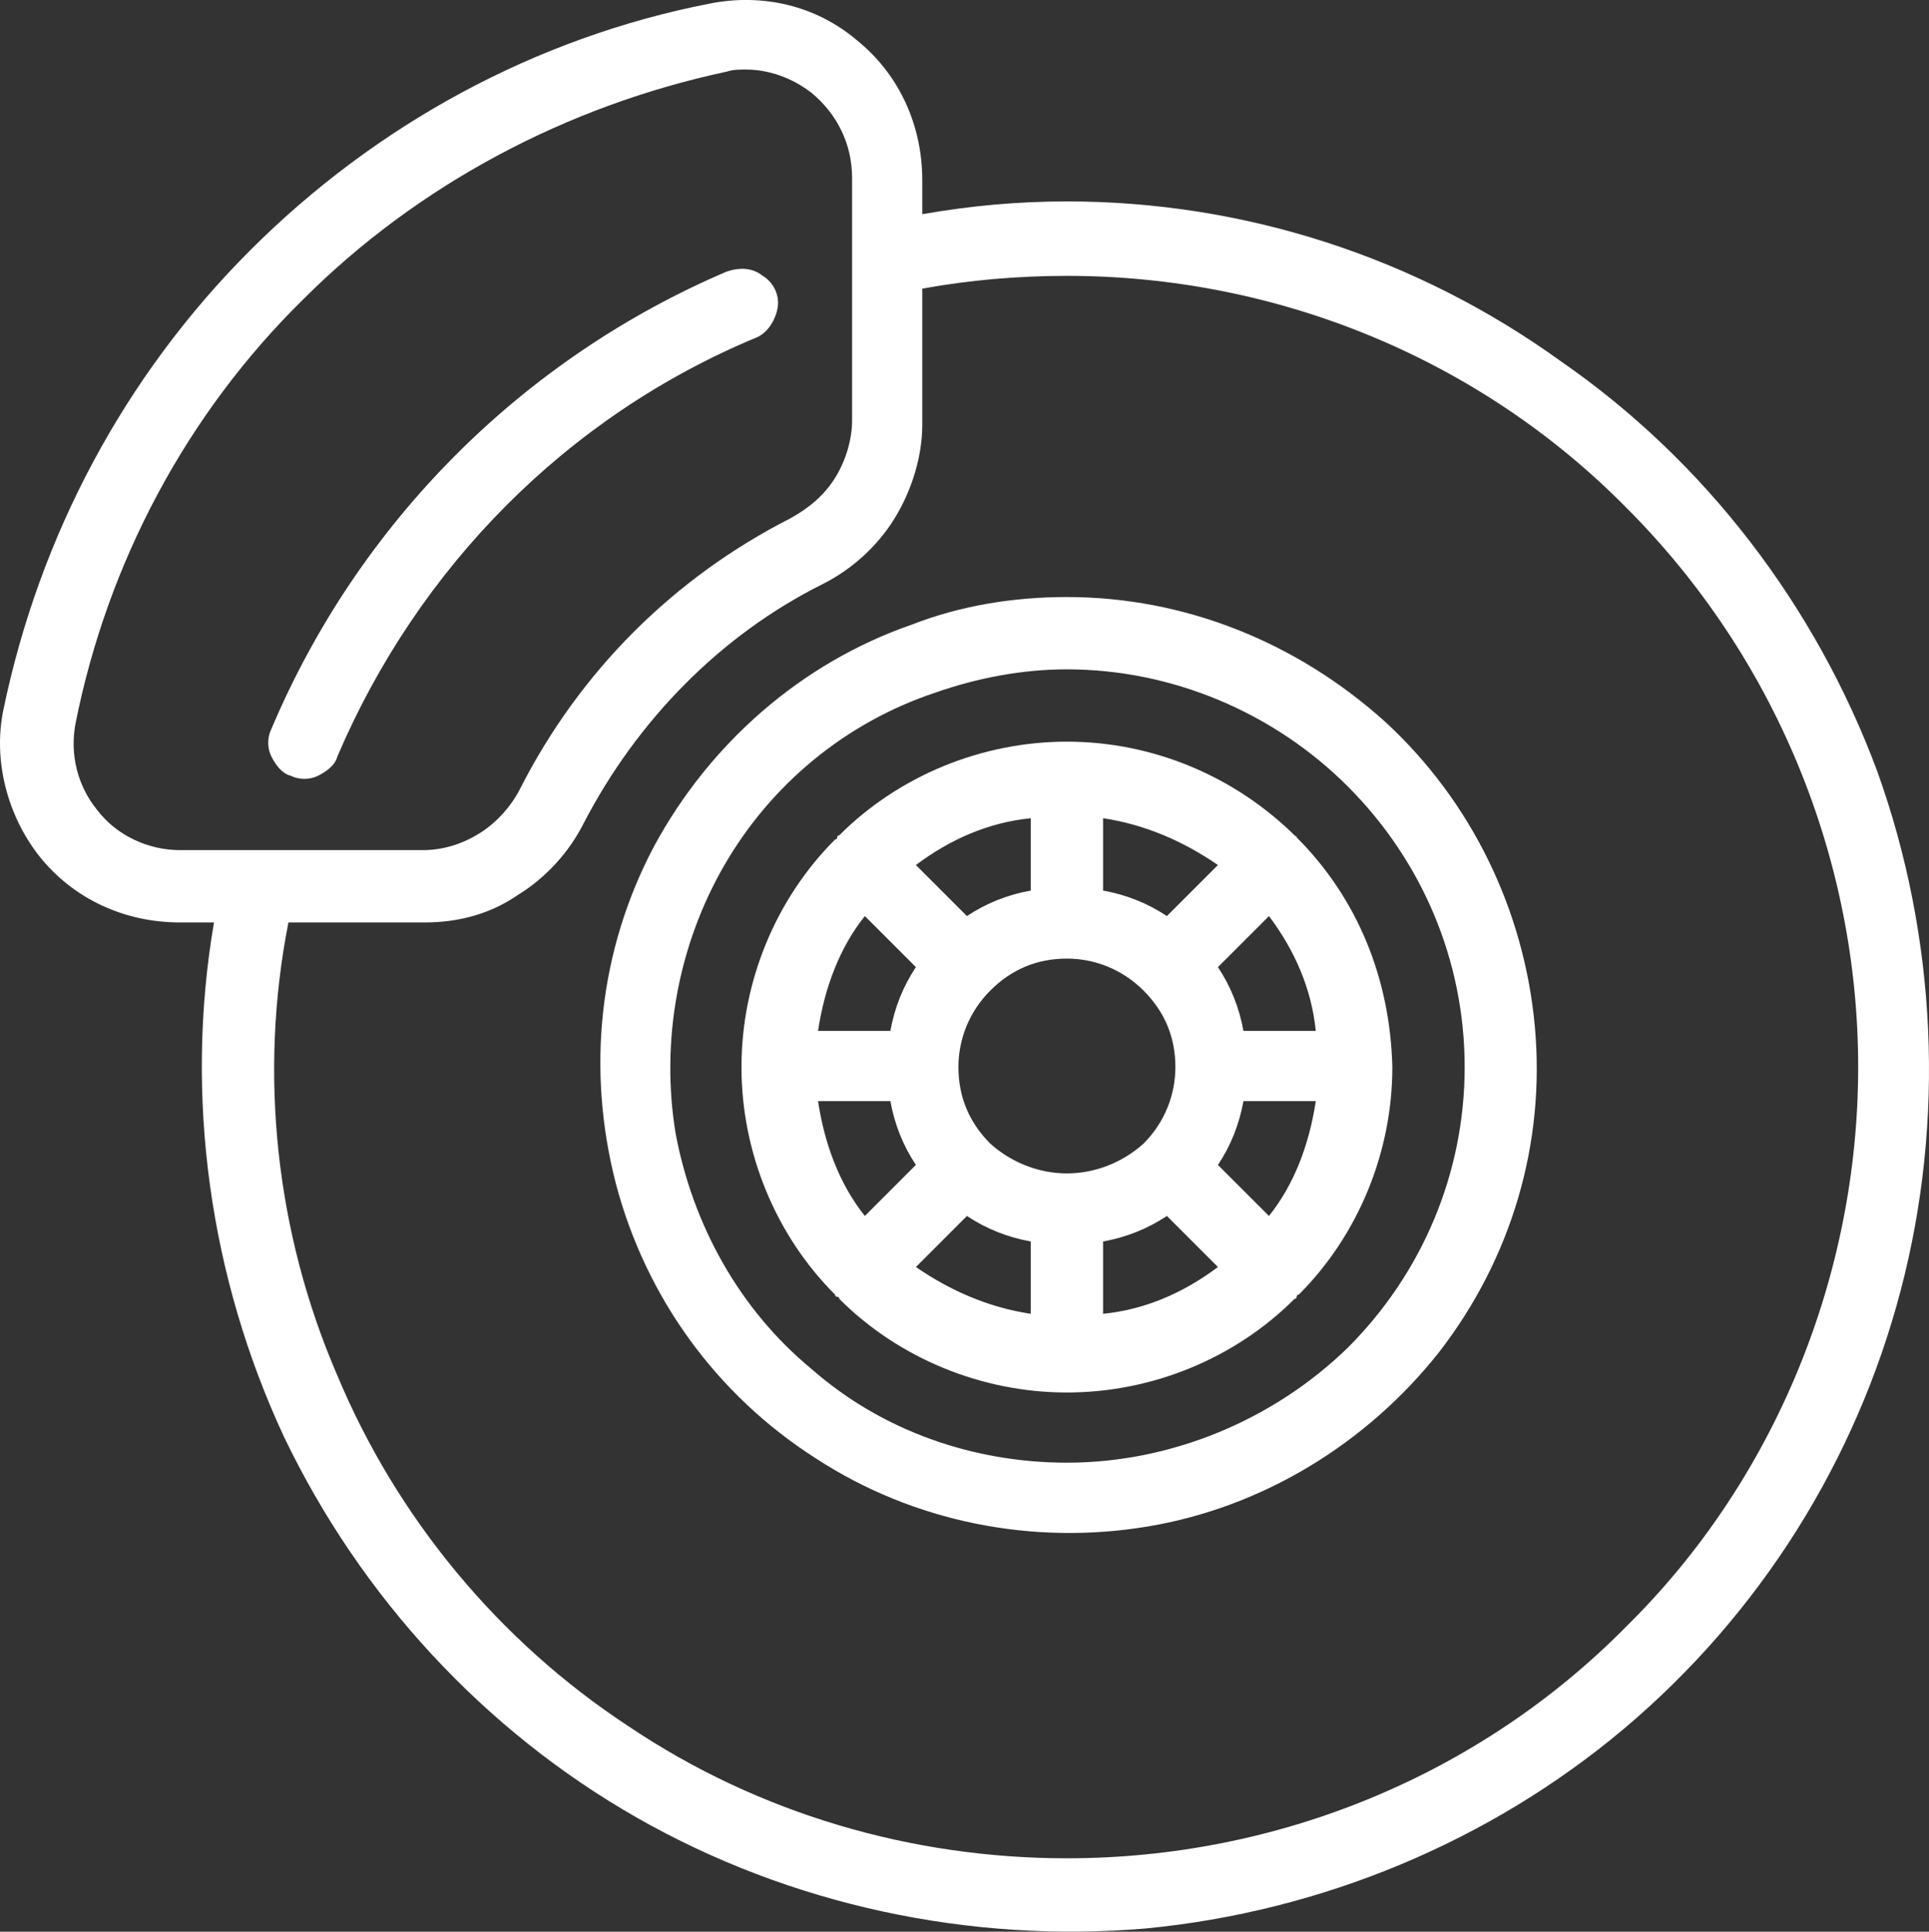
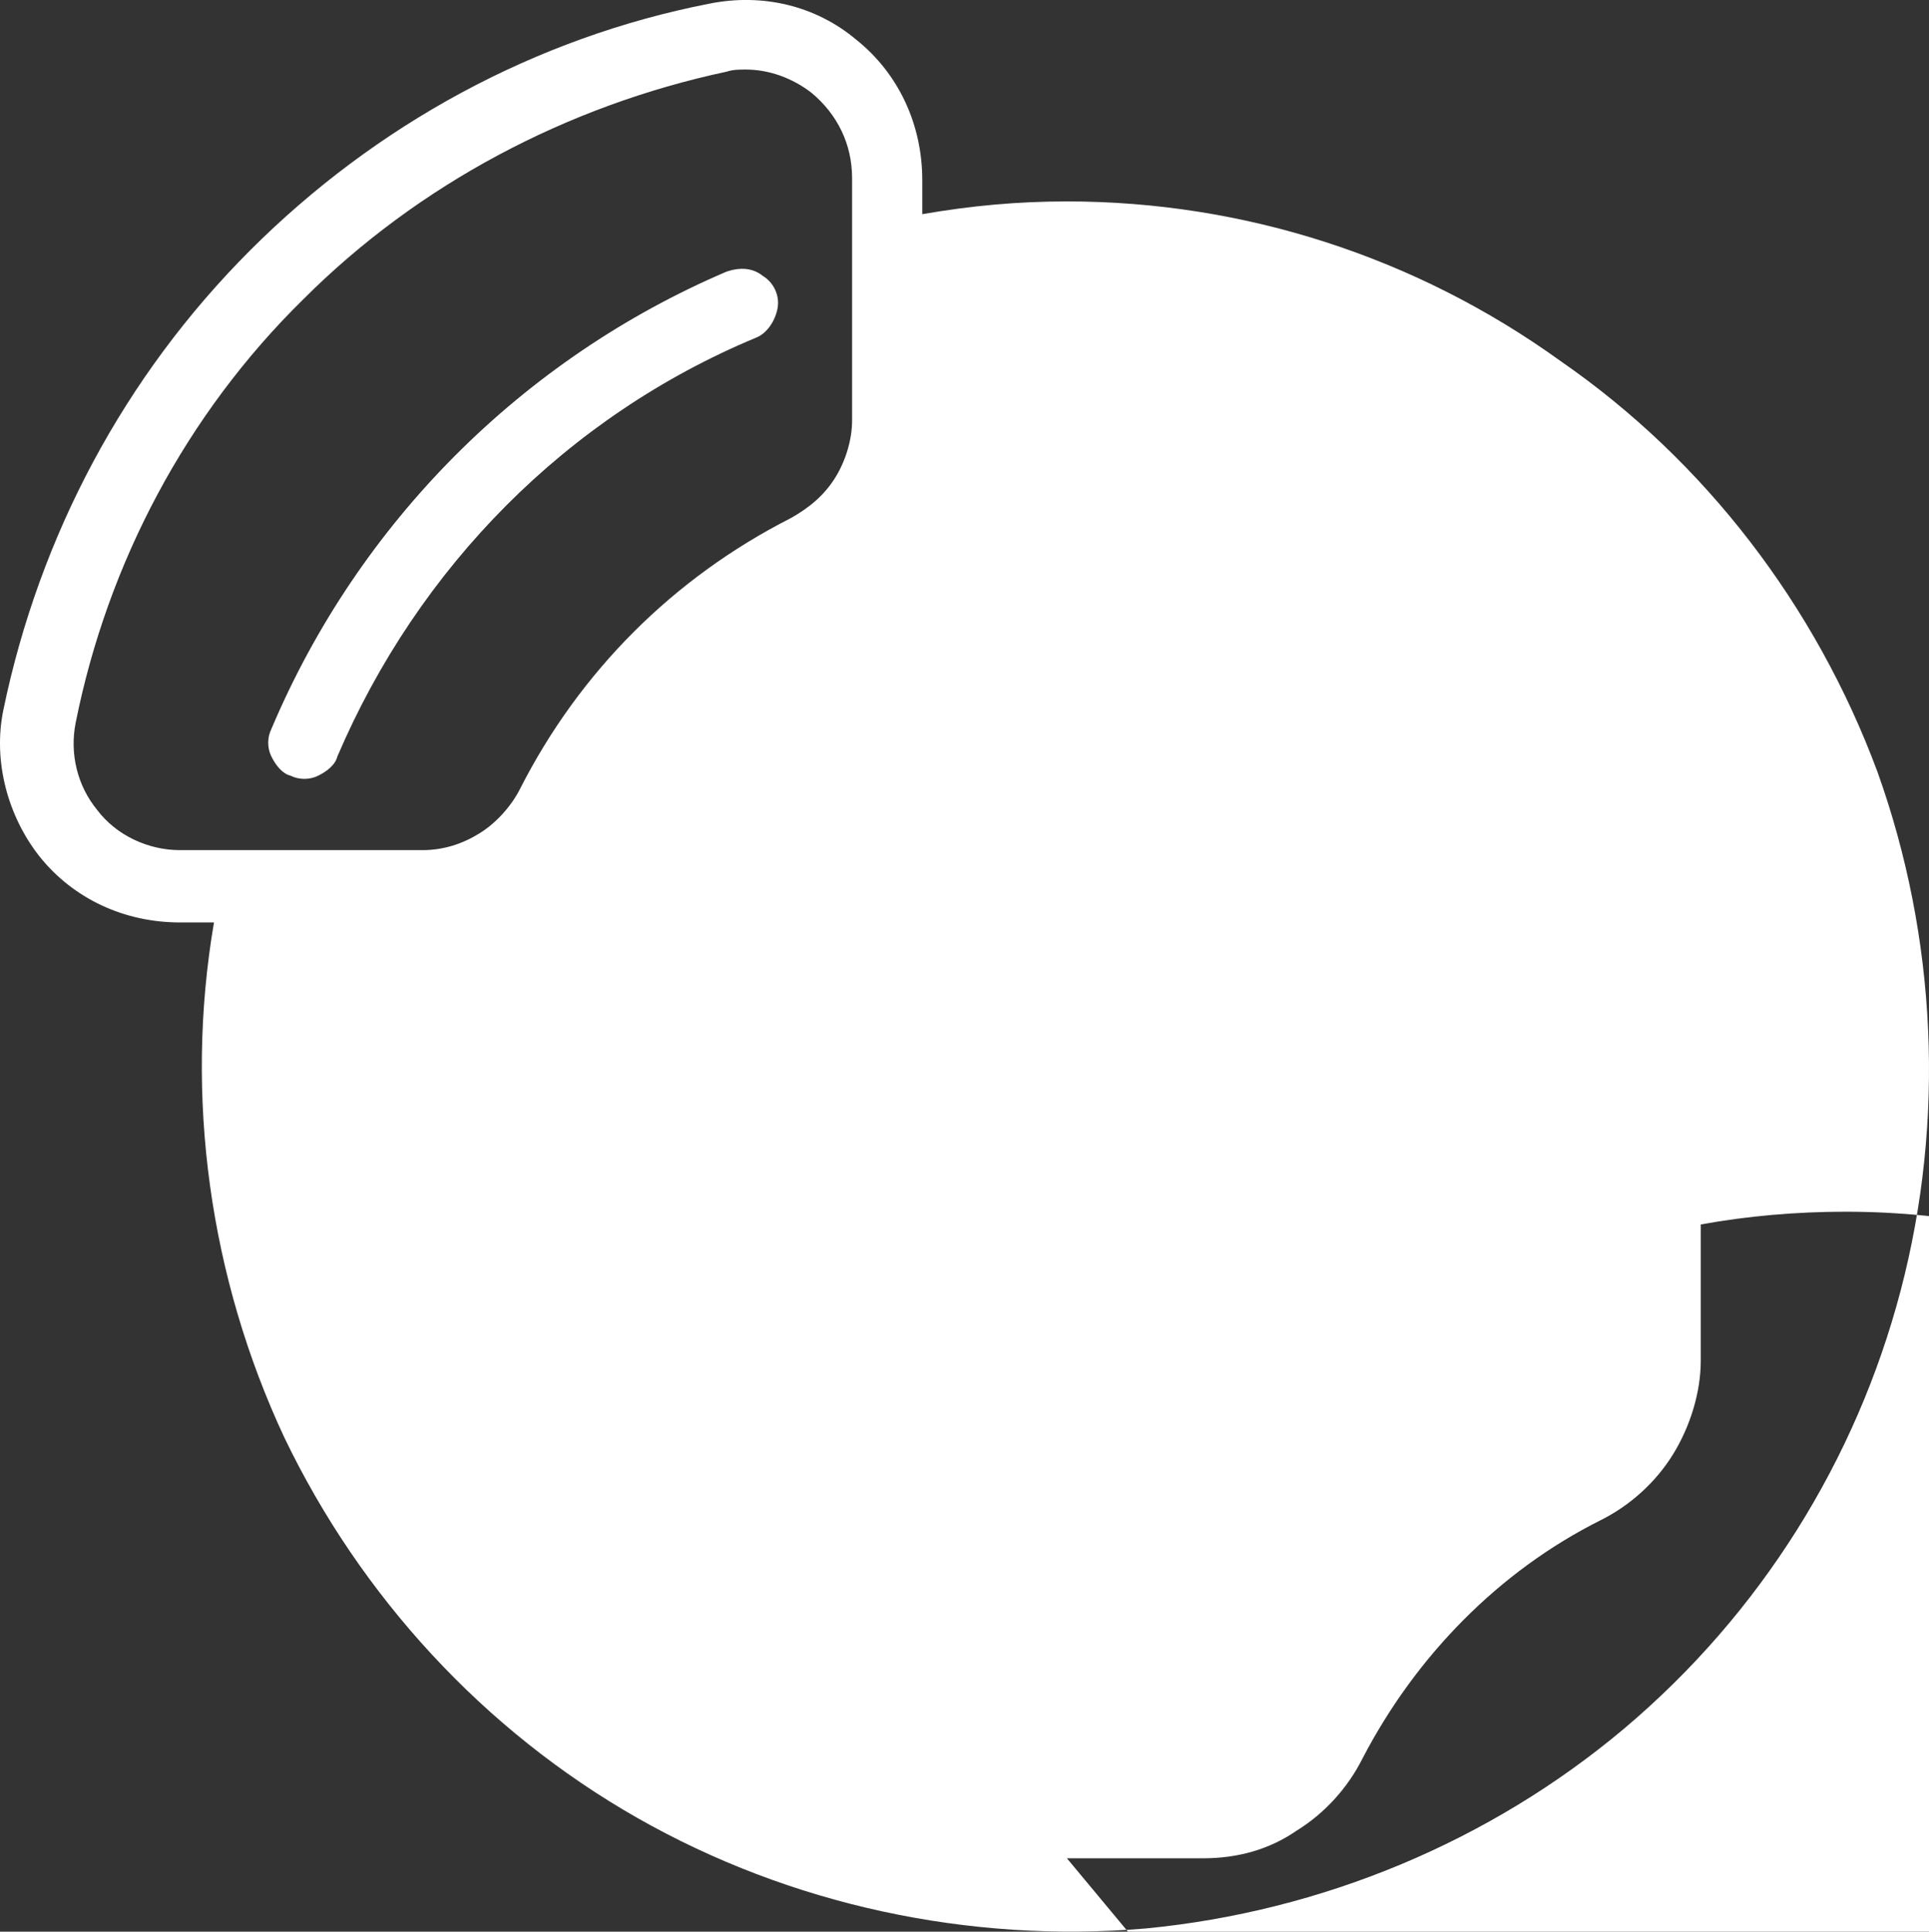
<svg xmlns="http://www.w3.org/2000/svg" id="Layer_2" data-name="Layer 2" viewBox="0 0 90.69 90.82">
  <rect x="0" y="0" width="90.69" height="90.82" fill="#333333" stroke="none" />
  <defs>
    <style>
      .cls-1 {
        fill: #fff;
      }
    </style>
  </defs>
  <g id="Layer_1-2" data-name="Layer 1">
-     <path class="cls-1" d="M50.16,9.47c-2.3,0-4.5,.2-6.8,.6v-1.6c0-2.6-1.1-5-3.1-6.6-1.9-1.6-4.4-2.2-6.9-1.7-8.2,1.6-15.7,5.7-21.6,11.6C5.86,17.67,1.86,25.17,.16,33.37c-.5,2.4,.2,5,1.7,6.9,1.6,2,4,3.1,6.6,3.1h1.6c-1.4,8.2-.2,16.7,3.3,24.2,3.6,7.5,9.4,13.8,16.6,17.9,7.2,4.1,15.6,5.9,23.9,5.2,8.3-.8,16.2-4.1,22.5-9.4,6.4-5.4,10.9-12.6,13-20.6,2.1-8,1.7-16.6-1.1-24.4-2.9-7.8-8.1-14.6-14.9-19.3-6.8-4.9-14.9-7.5-23.2-7.5h0ZM4.56,38.07c-.9-1.1-1.3-2.6-1-4.1,1.5-7.5,5.2-14.5,10.7-19.9,5.4-5.4,12.4-9.1,19.9-10.7,.3-.1,.6-.1,.9-.1,1.1,0,2.2,.4,3.1,1.1,1.2,1,1.9,2.4,1.9,4v11.4c0,.9-.3,1.9-.8,2.7s-1.2,1.4-2.1,1.9c-5.5,2.8-9.9,7.2-12.7,12.7-.4,.8-1.1,1.6-1.9,2.1-.8,.5-1.7,.8-2.7,.8H8.46c-1.5,0-3-.7-3.9-1.9h0Zm45.6,49.3c-7.3,0-14.5-2.1-20.6-6.2-6.1-4-10.9-9.8-13.7-16.5-2.9-6.7-3.7-14.2-2.3-21.3h6.4c1.6,0,3.1-.4,4.4-1.3,1.3-.8,2.4-2,3.1-3.4,2.5-4.8,6.4-8.8,11.2-11.2,1.4-.7,2.6-1.8,3.4-3.1,.8-1.3,1.3-2.9,1.3-4.4v-6.4h0c2.2-.4,4.5-.6,6.8-.6,9.9,0,19.4,3.9,26.3,10.9,7,7,10.9,16.5,10.9,26.3s-3.9,19.4-10.9,26.3c-6.9,7-16.4,10.9-26.3,10.9h0Z" />
+     <path class="cls-1" d="M50.16,9.47c-2.3,0-4.5,.2-6.8,.6v-1.6c0-2.6-1.1-5-3.1-6.6-1.9-1.6-4.4-2.2-6.9-1.7-8.2,1.6-15.7,5.7-21.6,11.6C5.86,17.67,1.86,25.17,.16,33.37c-.5,2.4,.2,5,1.7,6.9,1.6,2,4,3.1,6.6,3.1h1.6c-1.4,8.2-.2,16.7,3.3,24.2,3.6,7.5,9.4,13.8,16.6,17.9,7.2,4.1,15.6,5.9,23.9,5.2,8.3-.8,16.2-4.1,22.5-9.4,6.4-5.4,10.9-12.6,13-20.6,2.1-8,1.7-16.6-1.1-24.4-2.9-7.8-8.1-14.6-14.9-19.3-6.8-4.9-14.9-7.5-23.2-7.5h0ZM4.56,38.07c-.9-1.1-1.3-2.6-1-4.1,1.5-7.5,5.2-14.5,10.7-19.9,5.4-5.4,12.4-9.1,19.9-10.7,.3-.1,.6-.1,.9-.1,1.1,0,2.2,.4,3.1,1.1,1.2,1,1.9,2.4,1.9,4v11.4c0,.9-.3,1.9-.8,2.7s-1.2,1.4-2.1,1.9c-5.5,2.8-9.9,7.2-12.7,12.7-.4,.8-1.1,1.6-1.9,2.1-.8,.5-1.7,.8-2.7,.8H8.46c-1.5,0-3-.7-3.9-1.9h0Zm45.6,49.3h6.4c1.6,0,3.1-.4,4.4-1.3,1.3-.8,2.4-2,3.1-3.4,2.5-4.8,6.4-8.8,11.2-11.2,1.4-.7,2.6-1.8,3.4-3.1,.8-1.3,1.3-2.9,1.3-4.4v-6.4h0c2.2-.4,4.5-.6,6.8-.6,9.9,0,19.4,3.9,26.3,10.9,7,7,10.9,16.5,10.9,26.3s-3.9,19.4-10.9,26.3c-6.9,7-16.4,10.9-26.3,10.9h0Z" />
    <path class="cls-1" d="M35.56,15.87c.5-.2,.9-.8,1-1.4,.1-.6-.2-1.2-.7-1.5-.5-.4-1.1-.4-1.7-.2-9.6,4.1-17.3,11.8-21.4,21.5-.2,.4-.2,.9,0,1.3s.5,.8,.9,.9c.4,.2,.9,.2,1.3,0,.4-.2,.8-.5,.9-.9,3.8-8.9,10.8-16,19.7-19.7h0Z" />
-     <path class="cls-1" d="M50.16,28.07c-2.5,0-5,.4-7.3,1.3-5.2,1.8-9.5,5.6-12.1,10.4-2.6,4.9-3.2,10.5-1.8,15.9,1.4,5.3,4.7,9.9,9.4,12.9,4.6,3,10.2,4.1,15.6,3.2s10.3-3.9,13.7-8.2c3.4-4.4,5-9.8,4.5-15.3s-3-10.6-7-14.3c-4.2-3.8-9.5-5.9-15-5.9h0Zm0,40.7c-4.4,0-8.7-1.5-12-4.4-3.4-2.8-5.6-6.8-6.4-11.1-.7-4.3,.1-8.8,2.3-12.6,2.2-3.8,5.7-6.7,9.9-8.1,2-.7,4.1-1.1,6.2-1.1,4.9,0,9.7,2,13.2,5.5s5.5,8.2,5.5,13.2-2,9.7-5.5,13.2c-3.5,3.4-8.3,5.4-13.2,5.4h0Z" />
    <path class="cls-1" d="M60.96,39.37c0-.1-.1-.1,0,0h0c-2.9-2.9-6.8-4.5-10.8-4.5s-7.9,1.6-10.7,4.4c0,0-.1,0-.1,.1,0,0,0,.1-.1,.1h0c-2.8,2.8-4.4,6.7-4.4,10.7s1.6,7.9,4.4,10.7c0,0,0,.1,.1,.1,0,0,.1,0,.1,.1,2.8,2.8,6.7,4.4,10.7,4.4s7.9-1.6,10.7-4.4c0,0,.1,0,.1-.1,0,0,0-.1,.1-.1,2.8-2.8,4.4-6.7,4.4-10.7-.1-4.1-1.6-7.9-4.5-10.8h0Zm-1.3,17.8l-2.4-2.4h0c.6-.9,1-1.9,1.2-3h3.4c-.3,2-1,3.9-2.2,5.4h0Zm-21.2-5.4h3.4c.2,1.1,.6,2.1,1.2,3l-2.4,2.4c-1.2-1.5-1.9-3.4-2.2-5.4Zm2.2-8.7l2.4,2.4c-.6,.9-1,1.9-1.2,3h-3.4c.3-2,1-3.9,2.2-5.4h0Zm5.9,10.7h0c-1-1-1.5-2.2-1.5-3.6,0-1.3,.5-2.6,1.5-3.6s2.2-1.5,3.6-1.5c1.3,0,2.6,.5,3.6,1.5s1.5,2.2,1.5,3.6c0,1.3-.5,2.6-1.5,3.6-1,.9-2.3,1.4-3.6,1.4s-2.6-.5-3.6-1.4h0Zm8.3-10.7c-.9-.6-1.9-1-3-1.2v-3.4c2,.3,3.8,1.1,5.4,2.2l-2.4,2.4Zm-6.4-1.2c-1.1,.2-2.1,.6-3,1.2l-2.4-2.4h0c1.6-1.2,3.4-2,5.4-2.2v3.4Zm-3,15.3c.9,.6,1.9,1,3,1.2v3.4c-2-.3-3.8-1.1-5.4-2.2l2.4-2.4Zm6.4,1.2c1.1-.2,2.1-.6,3-1.2l2.4,2.4c-1.6,1.2-3.4,2-5.4,2.2v-3.4Zm6.6-9.9c-.2-1.1-.6-2.1-1.2-3l2.4-2.4c1.2,1.6,2,3.4,2.2,5.4h-3.4Z" />
  </g>
</svg>